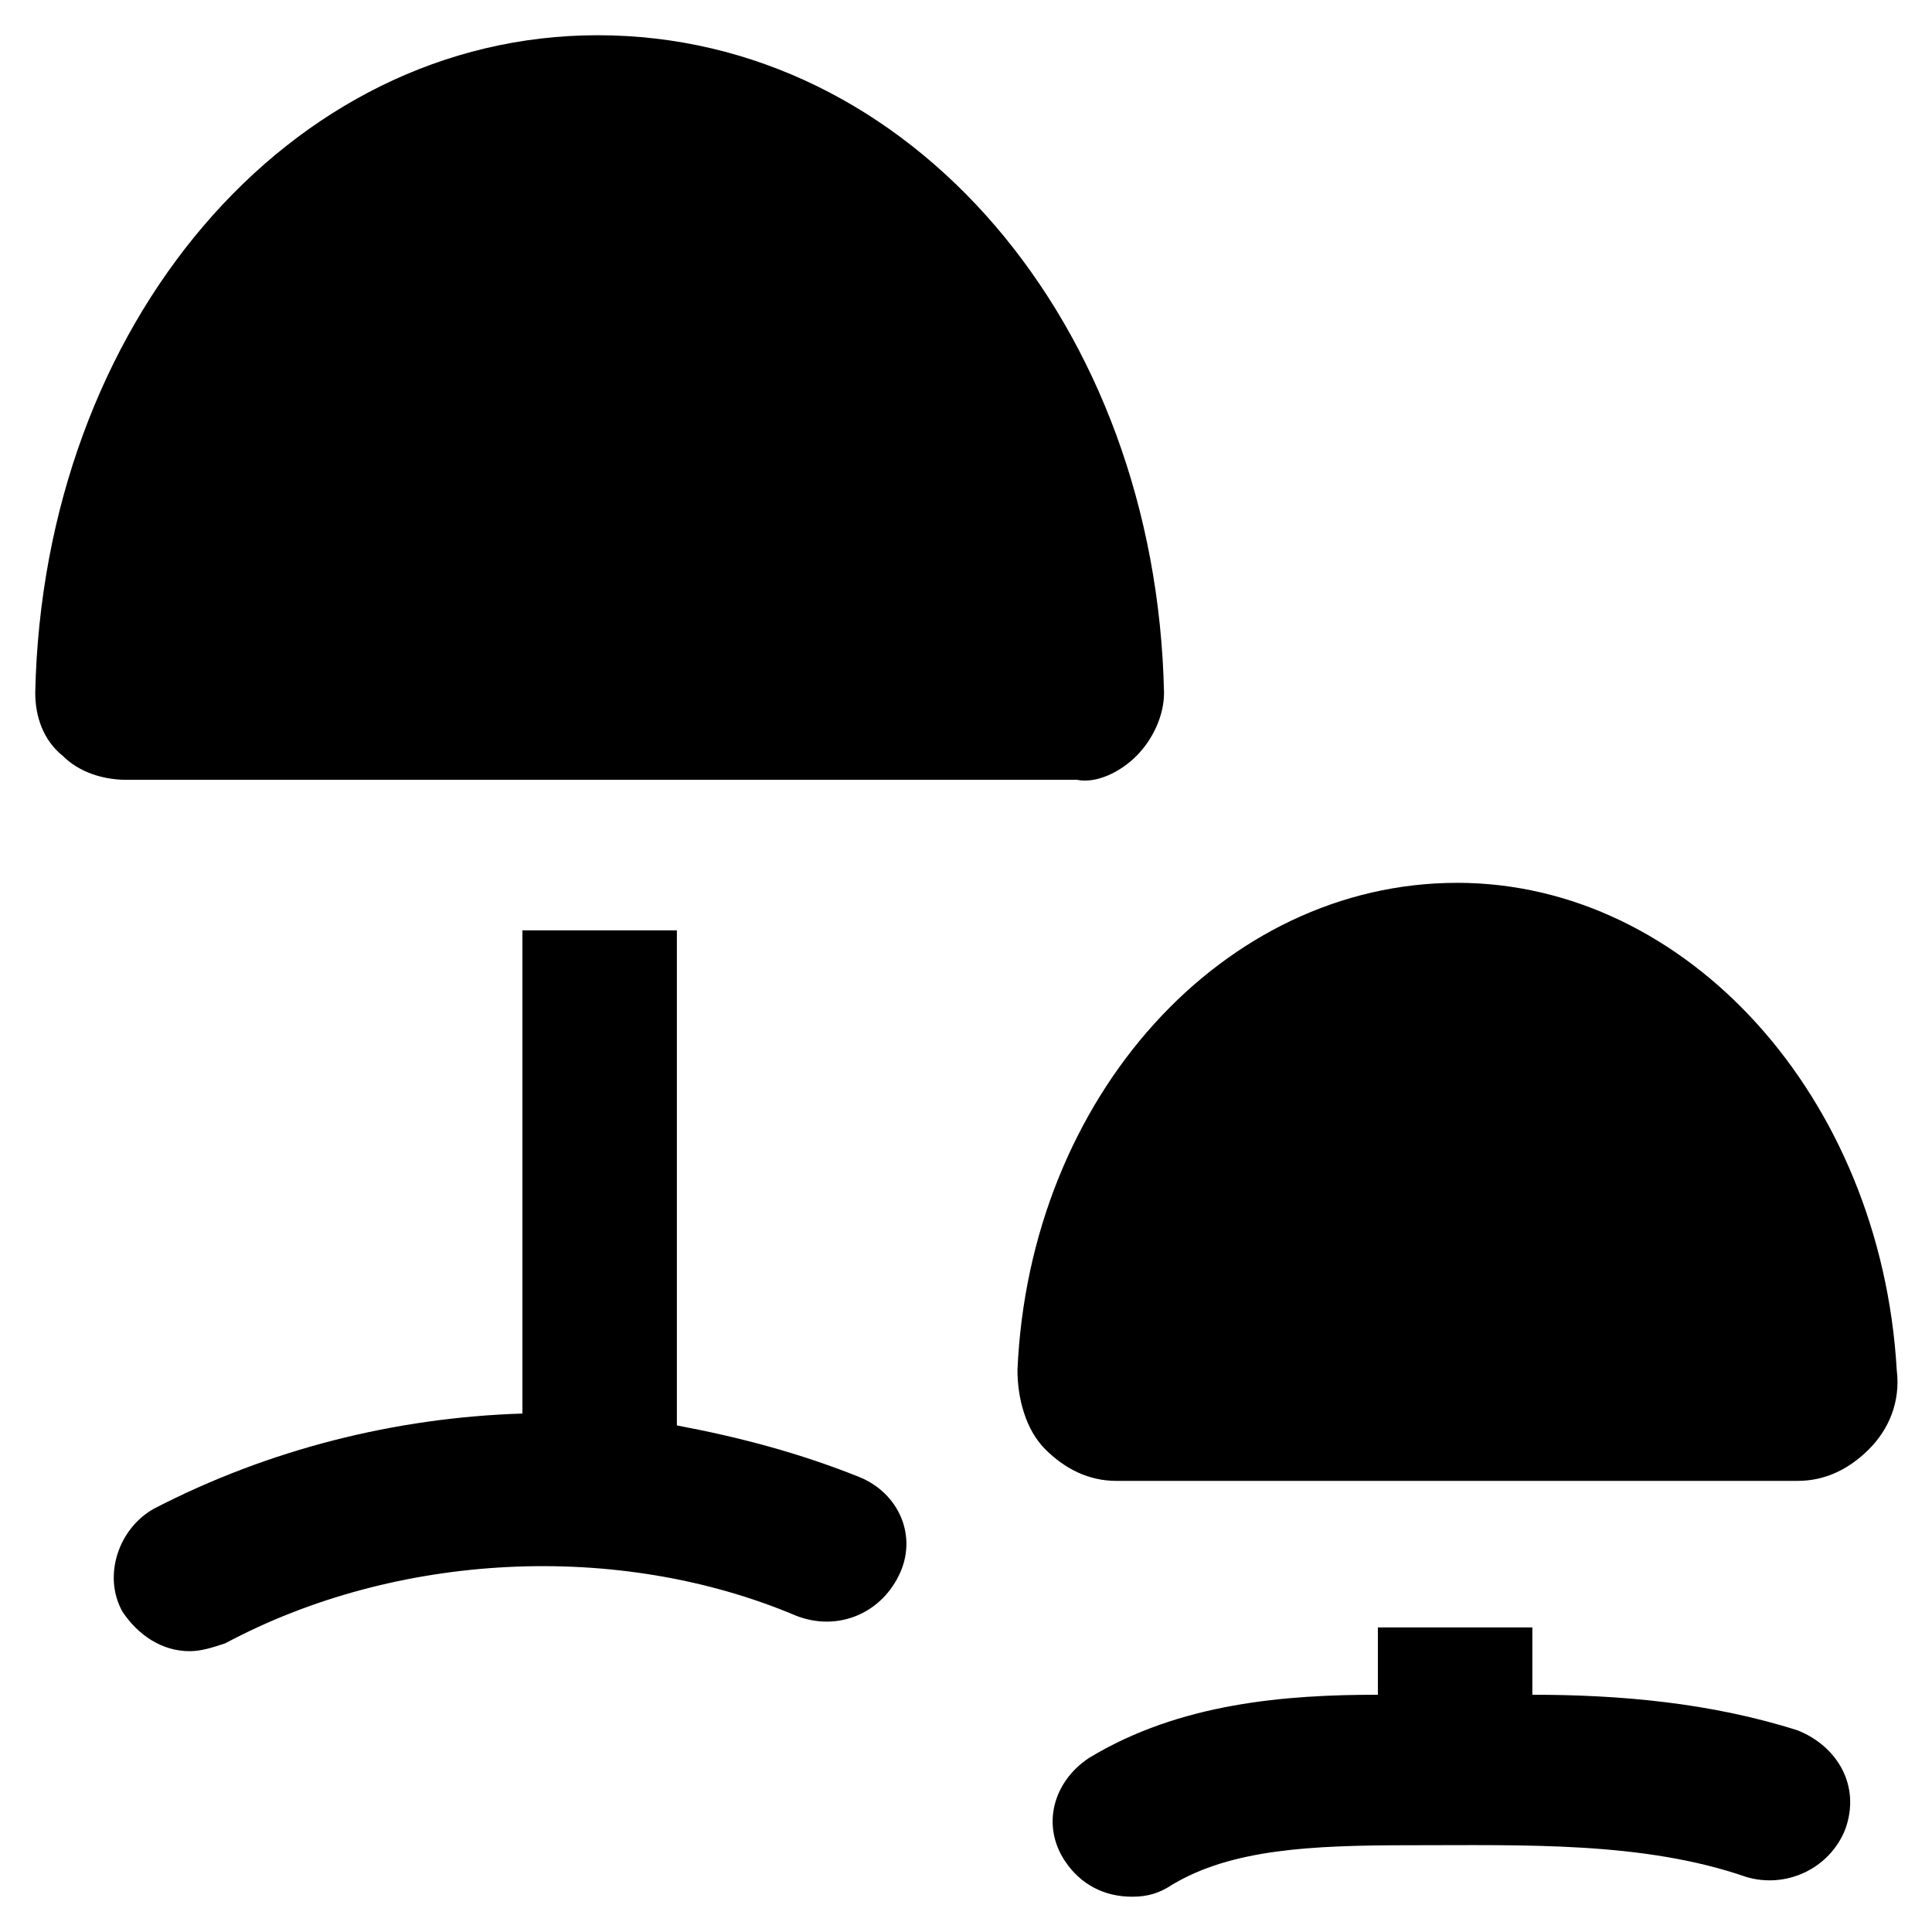
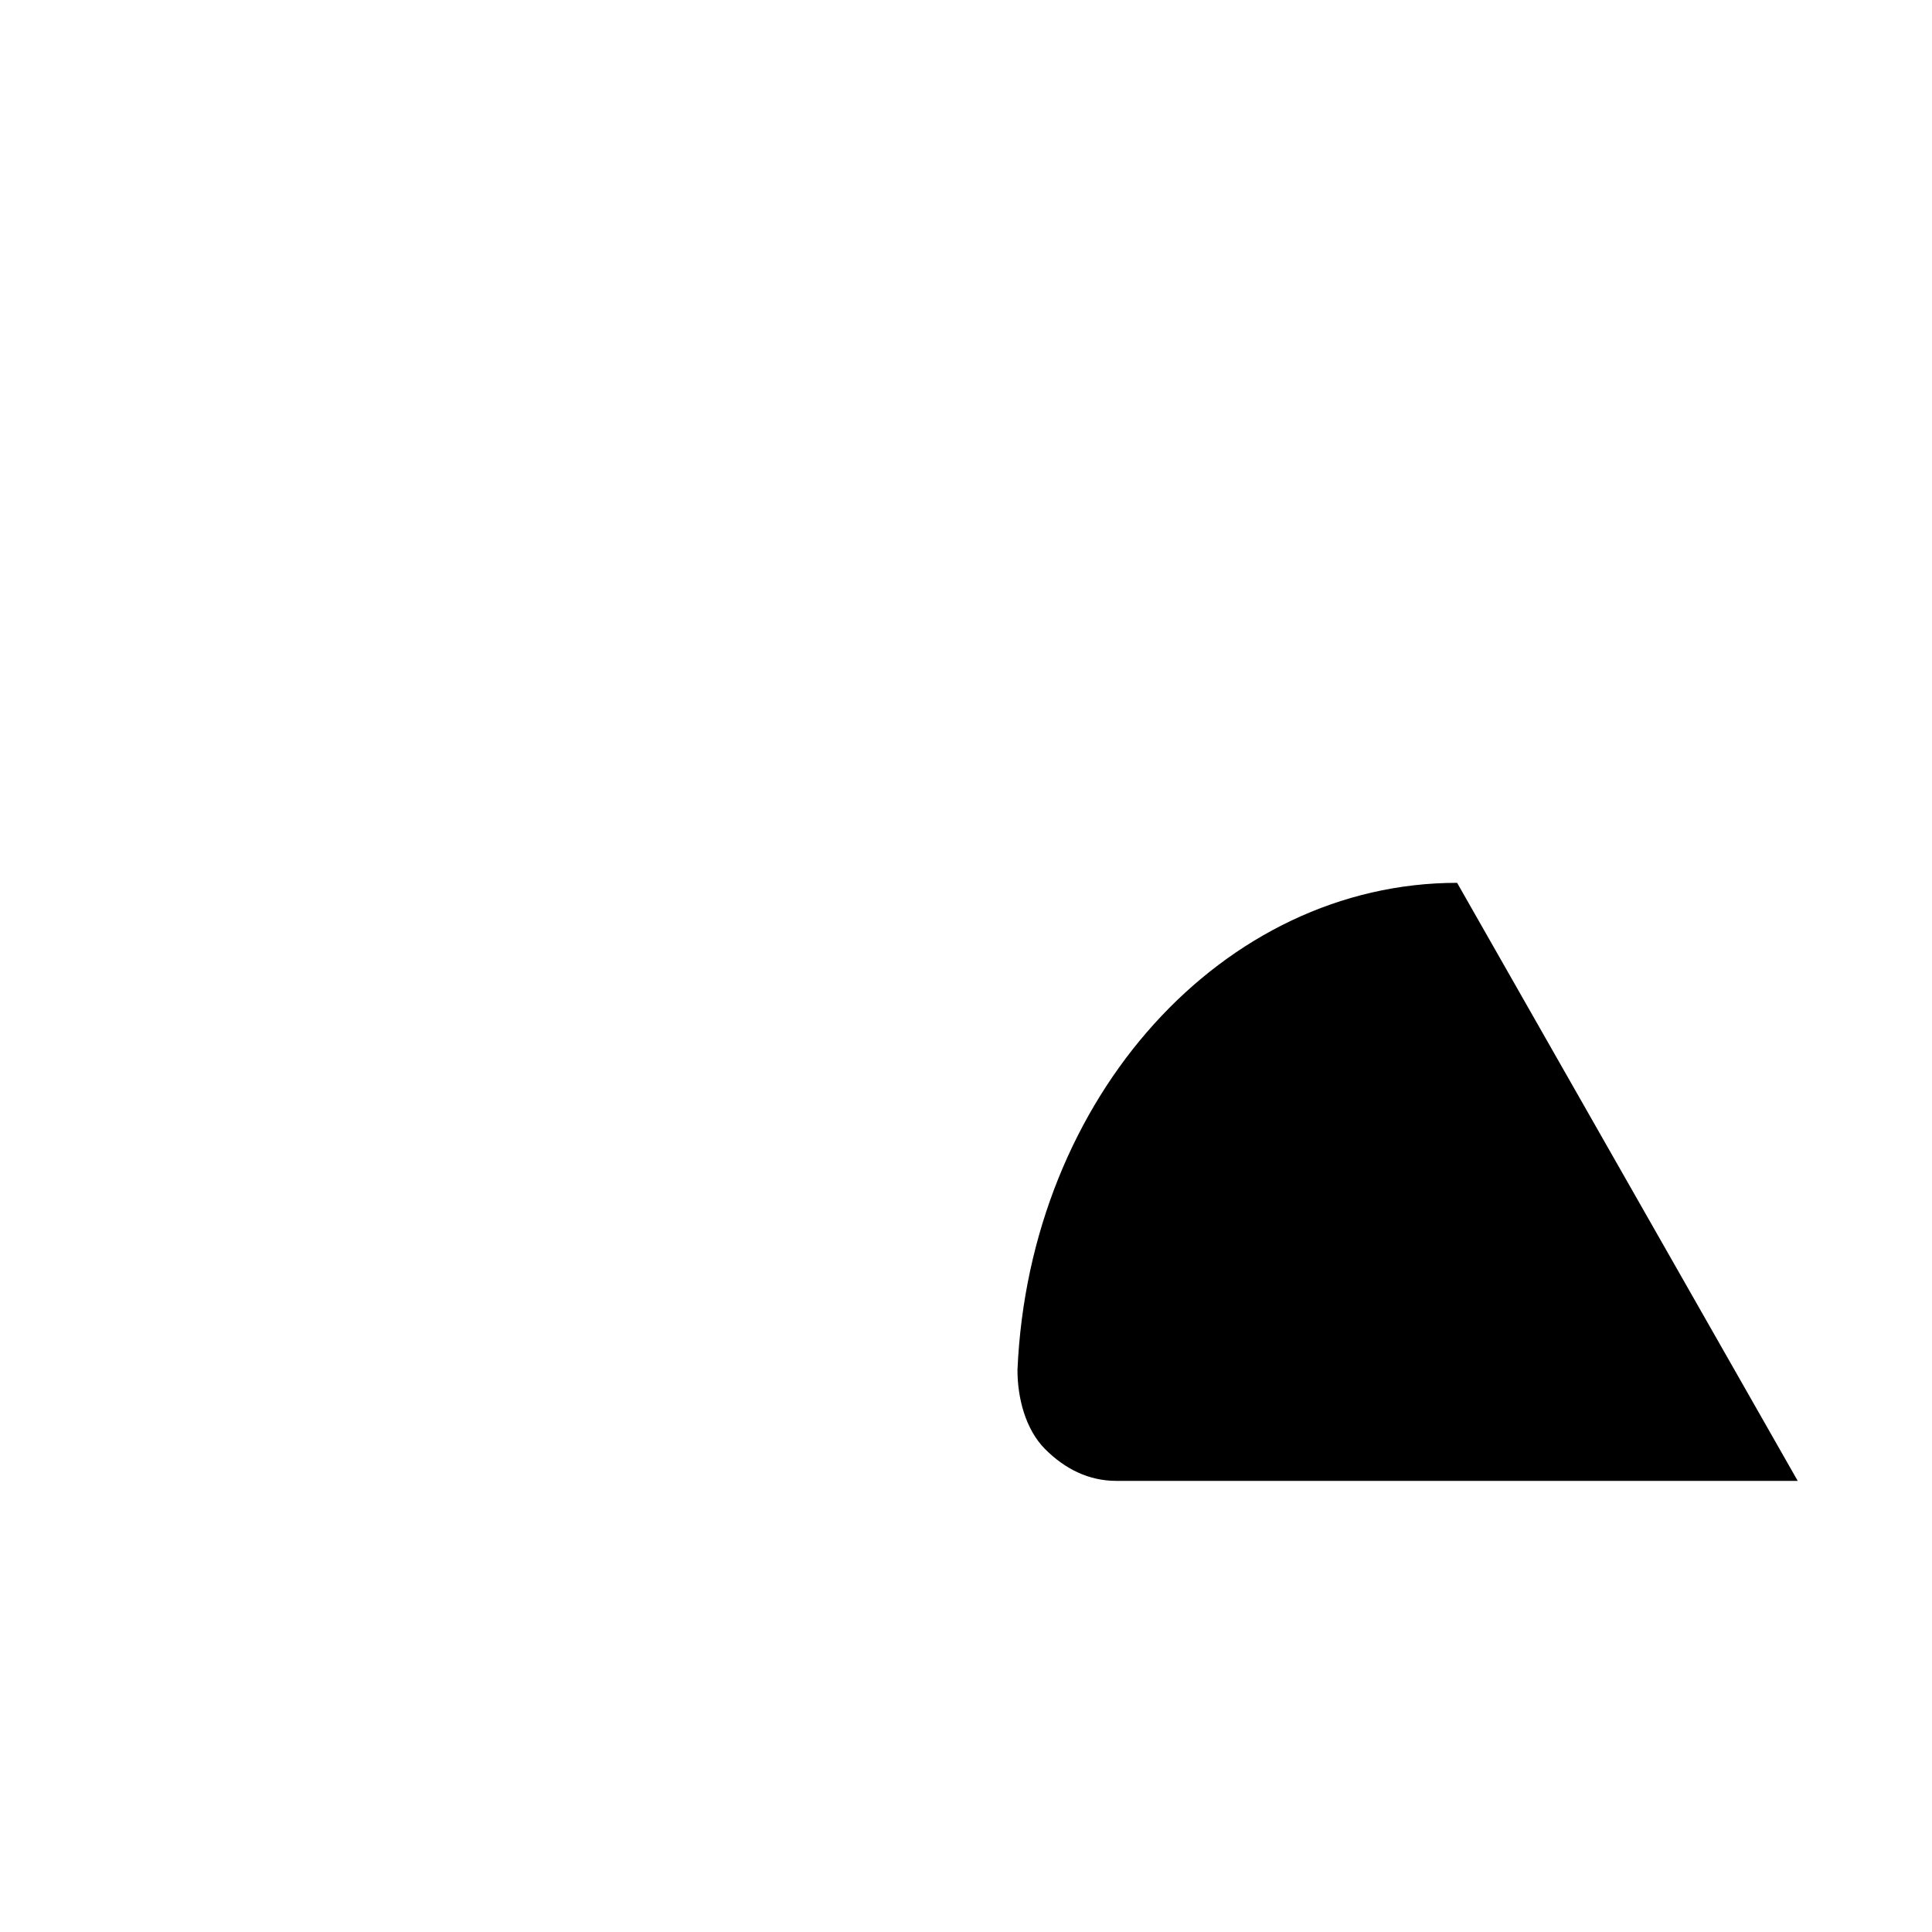
<svg xmlns="http://www.w3.org/2000/svg" fill="#000000" width="800px" height="800px" version="1.1" viewBox="144 144 512 512">
  <g>
-     <path d="m445.13 344.37c4.199-4.199 7.348-10.496 7.348-16.793-2.102-97.617-67.176-174.24-150.09-174.24-81.871 0-146.95 76.621-149.05 174.23 0 6.297 2.098 12.594 7.348 16.793 4.199 4.199 10.496 6.297 16.793 6.297h251.91c5.25 1.051 11.547-2.098 15.746-6.293z" />
-     <path d="m530.15 377.96c-61.926 0-113.36 56.68-116.51 129.1 0 7.348 2.098 15.742 7.348 20.992 5.246 5.246 11.547 8.398 18.895 8.398l180.53-0.004c7.348 0 13.645-3.148 18.895-8.398 5.246-5.246 8.398-12.594 7.348-20.992-4.199-72.418-55.629-129.1-116.51-129.1z" />
-     <path d="m620.41 602.57c-23.09-7.348-47.23-9.445-70.324-9.445v-17.844h-40.934v17.844c-24.141 0-52.48 2.098-76.621 16.793-9.445 6.297-12.594 17.844-6.297 27.289 4.199 6.297 10.496 9.445 17.844 9.445 4.199 0 7.348-1.051 10.496-3.148 15.742-9.445 36.734-10.496 62.977-10.496 30.438 0 61.926-1.051 89.215 8.398 10.496 3.148 22.043-2.098 26.238-12.594 4.199-11.547-2.098-22.043-12.594-26.242z" />
-     <path d="m371.66 535.4c-15.742-6.297-31.488-10.496-48.281-13.645v-131.2h-40.934v128.05c-33.586 1.051-67.176 9.445-97.613 25.191-9.445 5.246-13.645 17.844-8.398 27.289 4.199 6.297 10.496 10.496 17.844 10.496 3.148 0 6.297-1.051 9.445-2.098 45.133-24.141 103.91-27.289 151.14-7.348 10.496 4.199 22.043 0 27.289-10.496 5.246-10.496 0-22.039-10.496-26.238z" />
+     <path d="m530.15 377.96c-61.926 0-113.36 56.68-116.51 129.1 0 7.348 2.098 15.742 7.348 20.992 5.246 5.246 11.547 8.398 18.895 8.398l180.53-0.004z" />
  </g>
</svg>